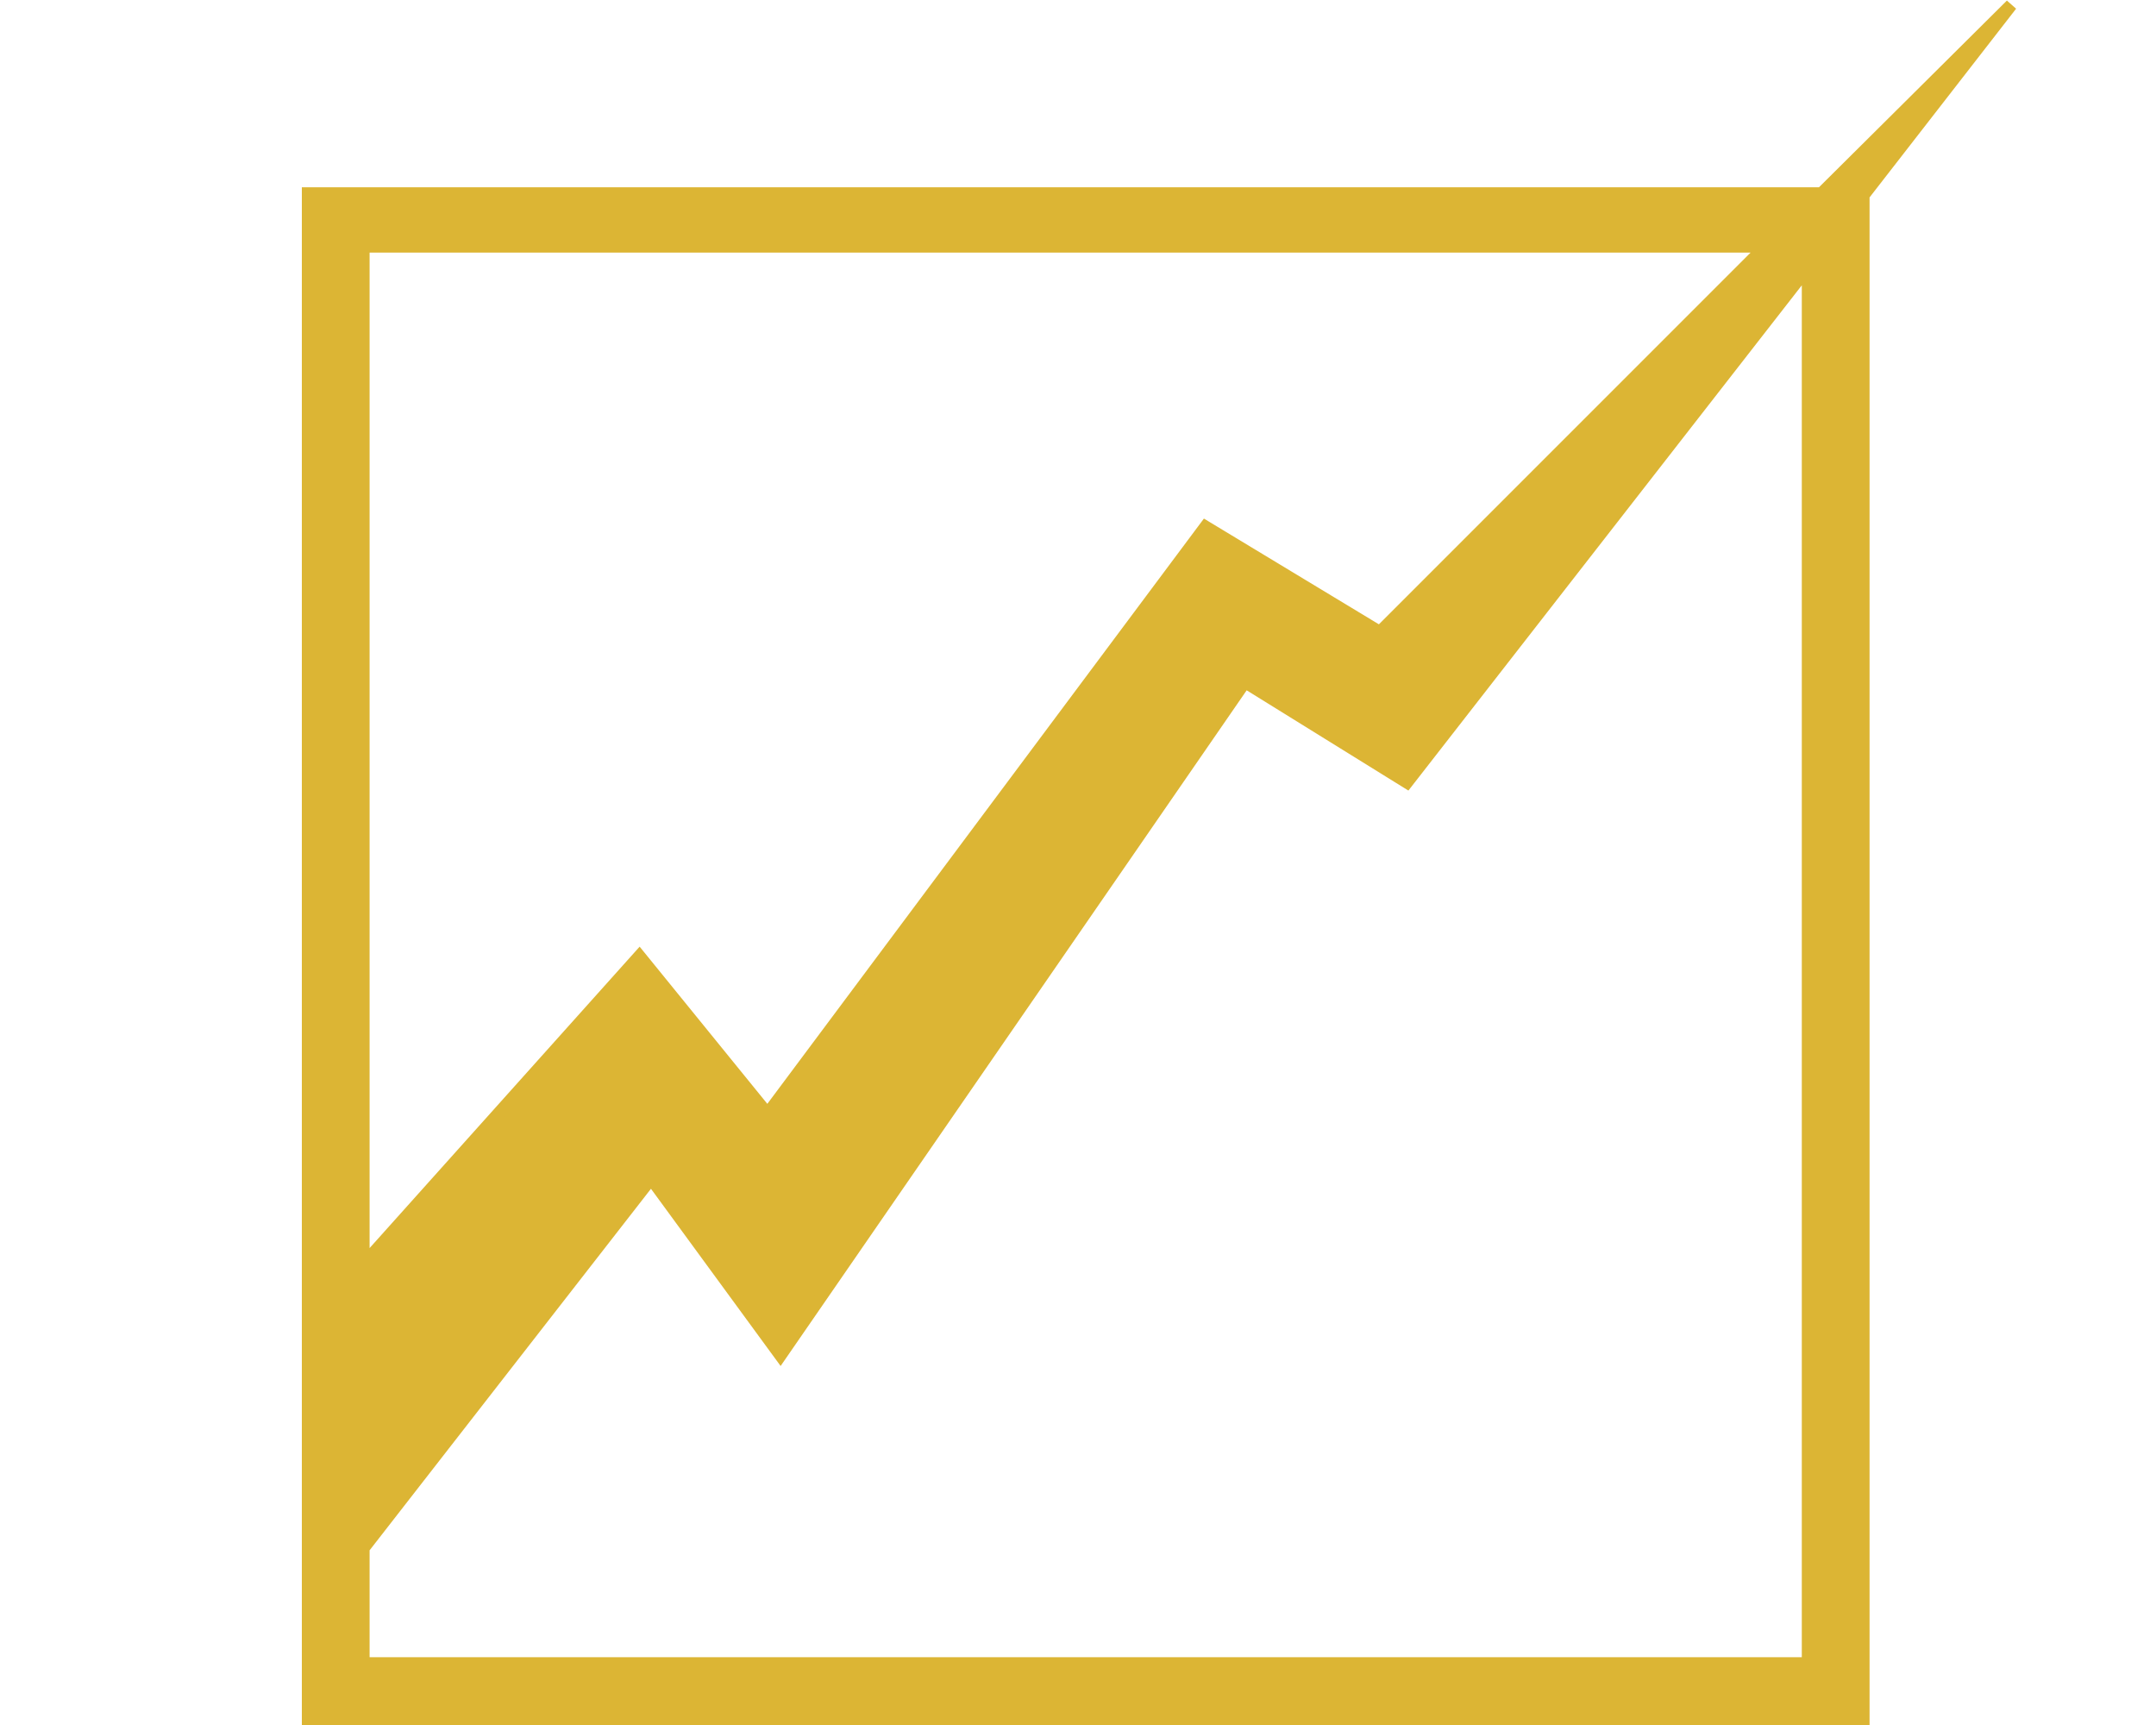
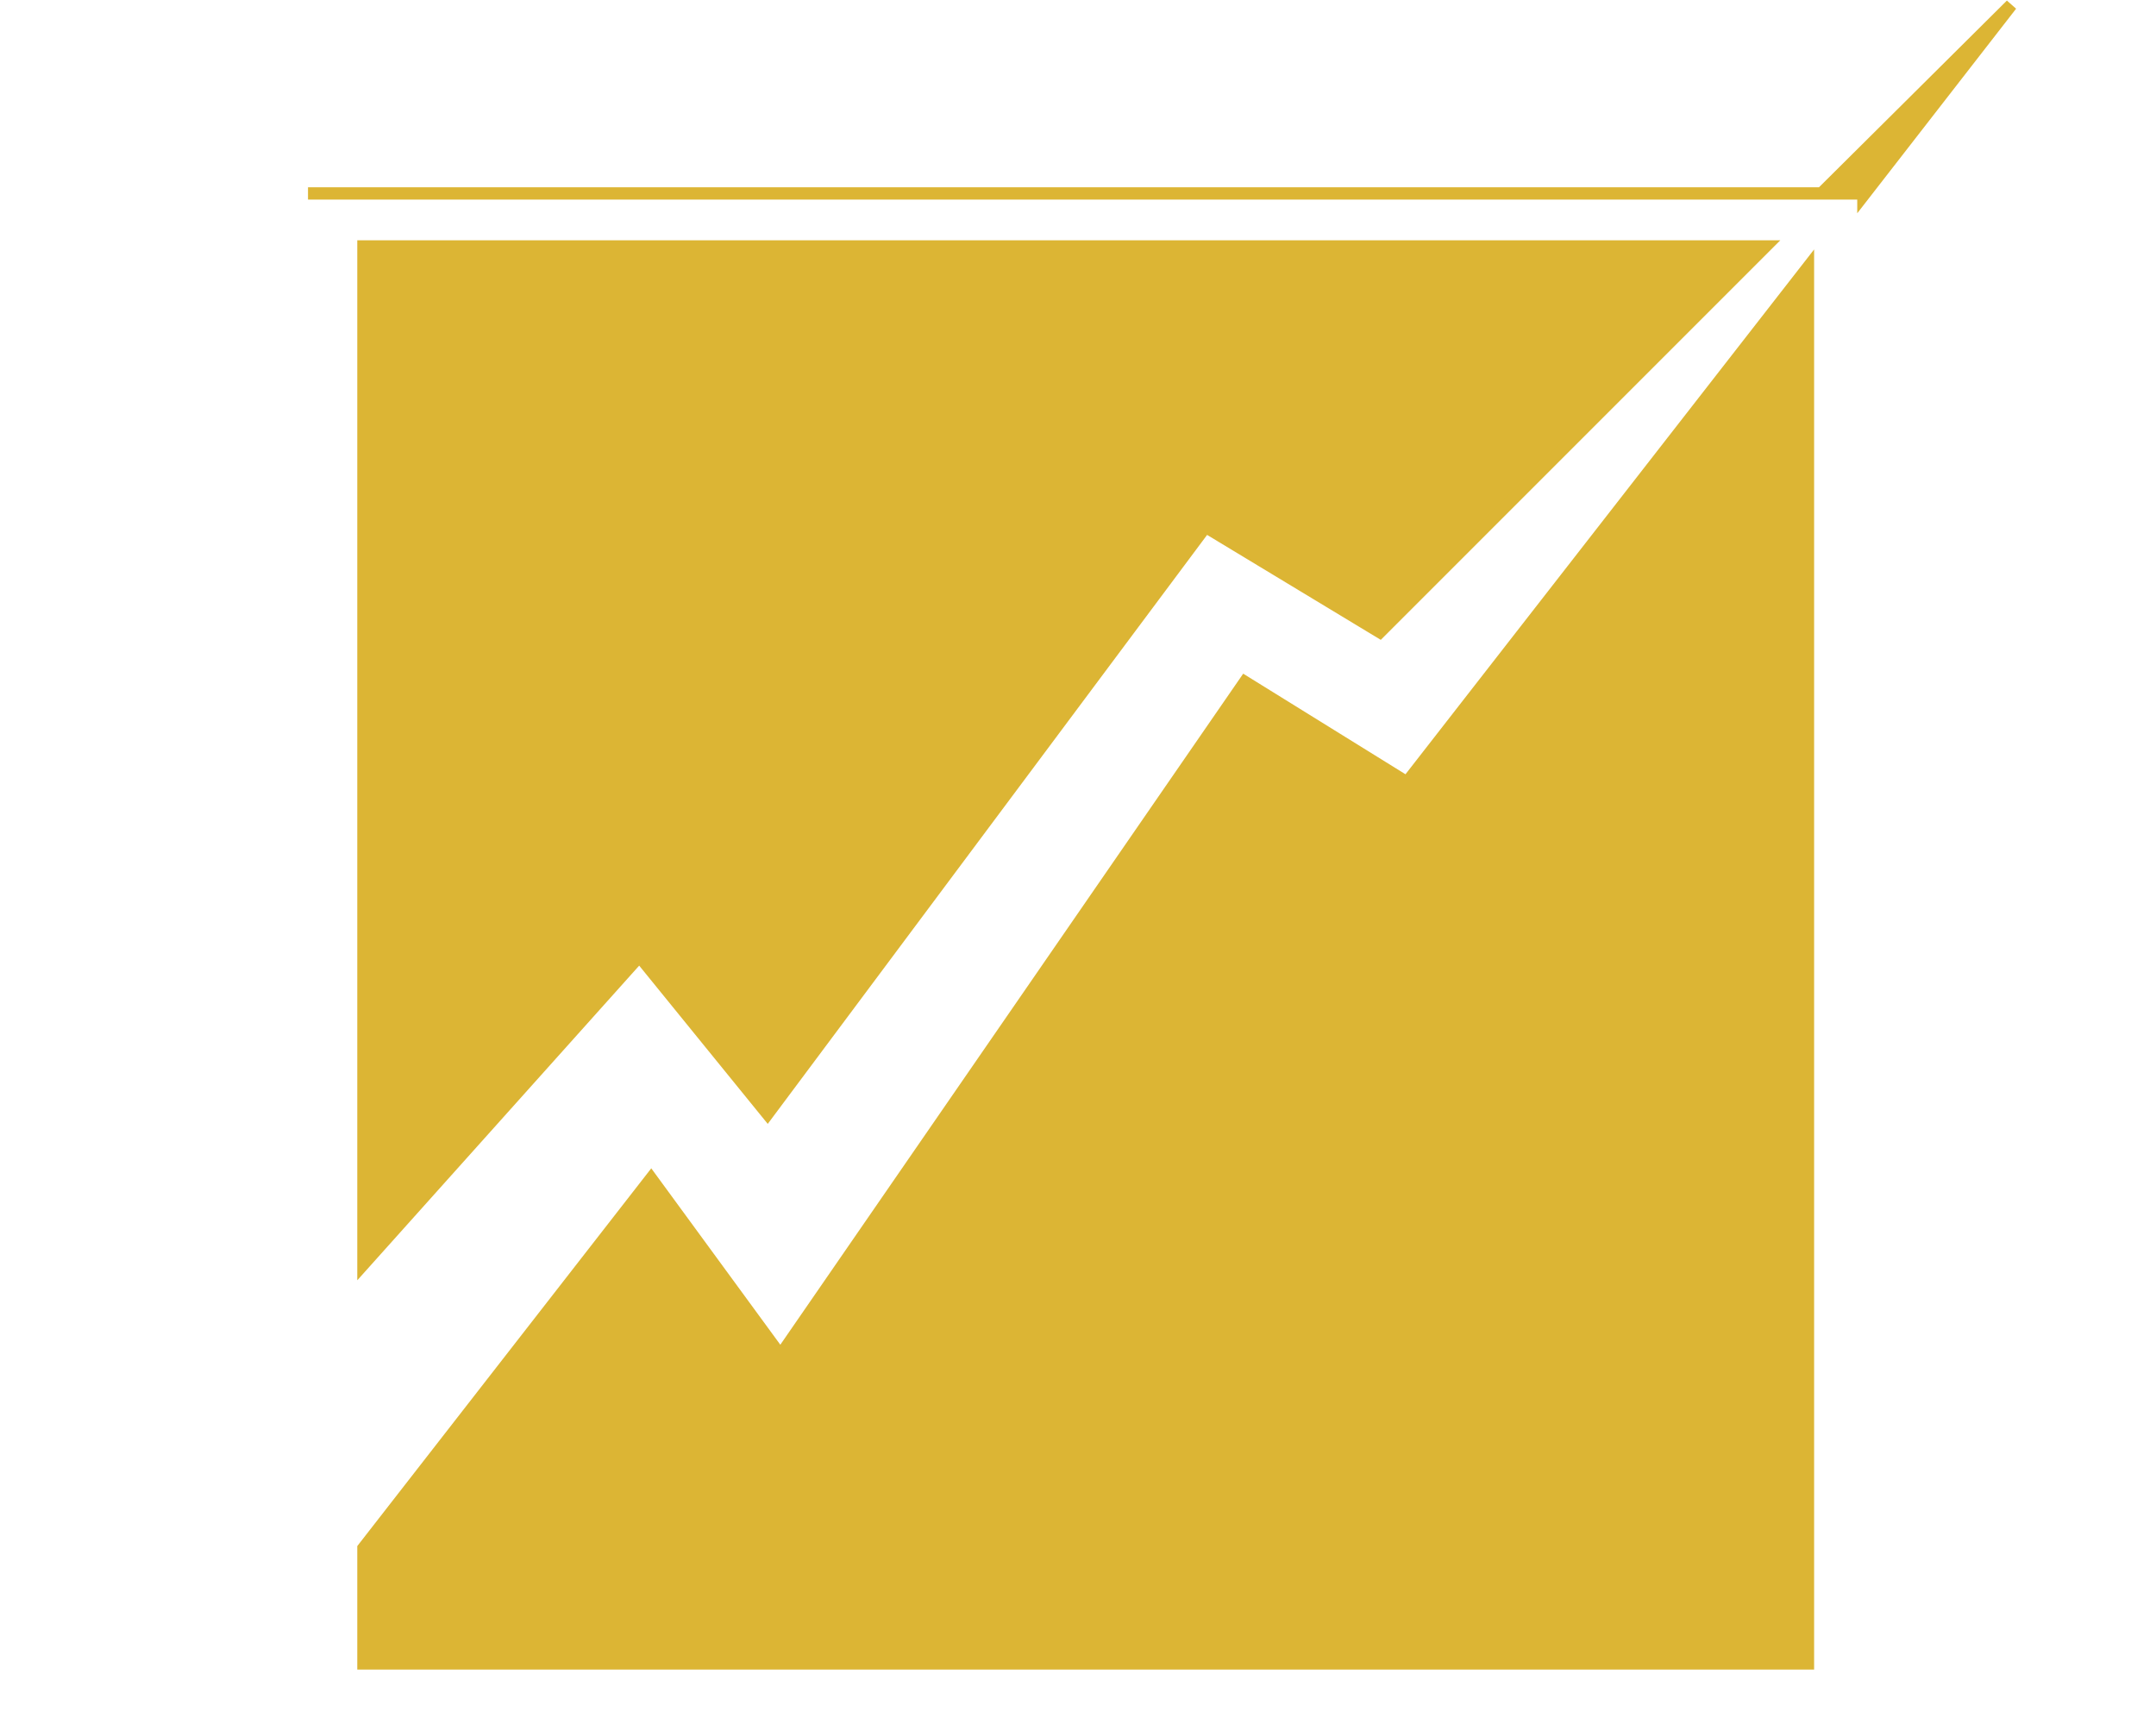
<svg xmlns="http://www.w3.org/2000/svg" id="b1737d22-482e-4f55-8c63-58831c03ddee" data-name="Calque 1" width="35" height="28" viewBox="0 0 35 28">
  <title>logo-cp-steaven-labrecque-S</title>
-   <path d="M29.57,3.14H5V27.91H30.25V3.17L32.65.08ZM5.9,4H28.66L22.4,10.26,19.57,8.55l-7.11,9.53-2.08-2.56-4.48,5ZM29.35,27H5.9V25.13l4.67-6L12.67,22l7.54-10.93,2.63,1.63,6.51-8.36Z" fill="#dcb534" stroke="#dcb534" stroke-miterlimit="10" stroke-width="0.2" />
+   <path d="M29.57,3.14H5H30.25V3.17L32.65.08ZM5.9,4H28.66L22.4,10.26,19.57,8.55l-7.11,9.53-2.08-2.56-4.48,5ZM29.35,27H5.9V25.13l4.67-6L12.67,22l7.54-10.93,2.63,1.63,6.51-8.36Z" fill="#dcb534" stroke="#dcb534" stroke-miterlimit="10" stroke-width="0.2" />
</svg>